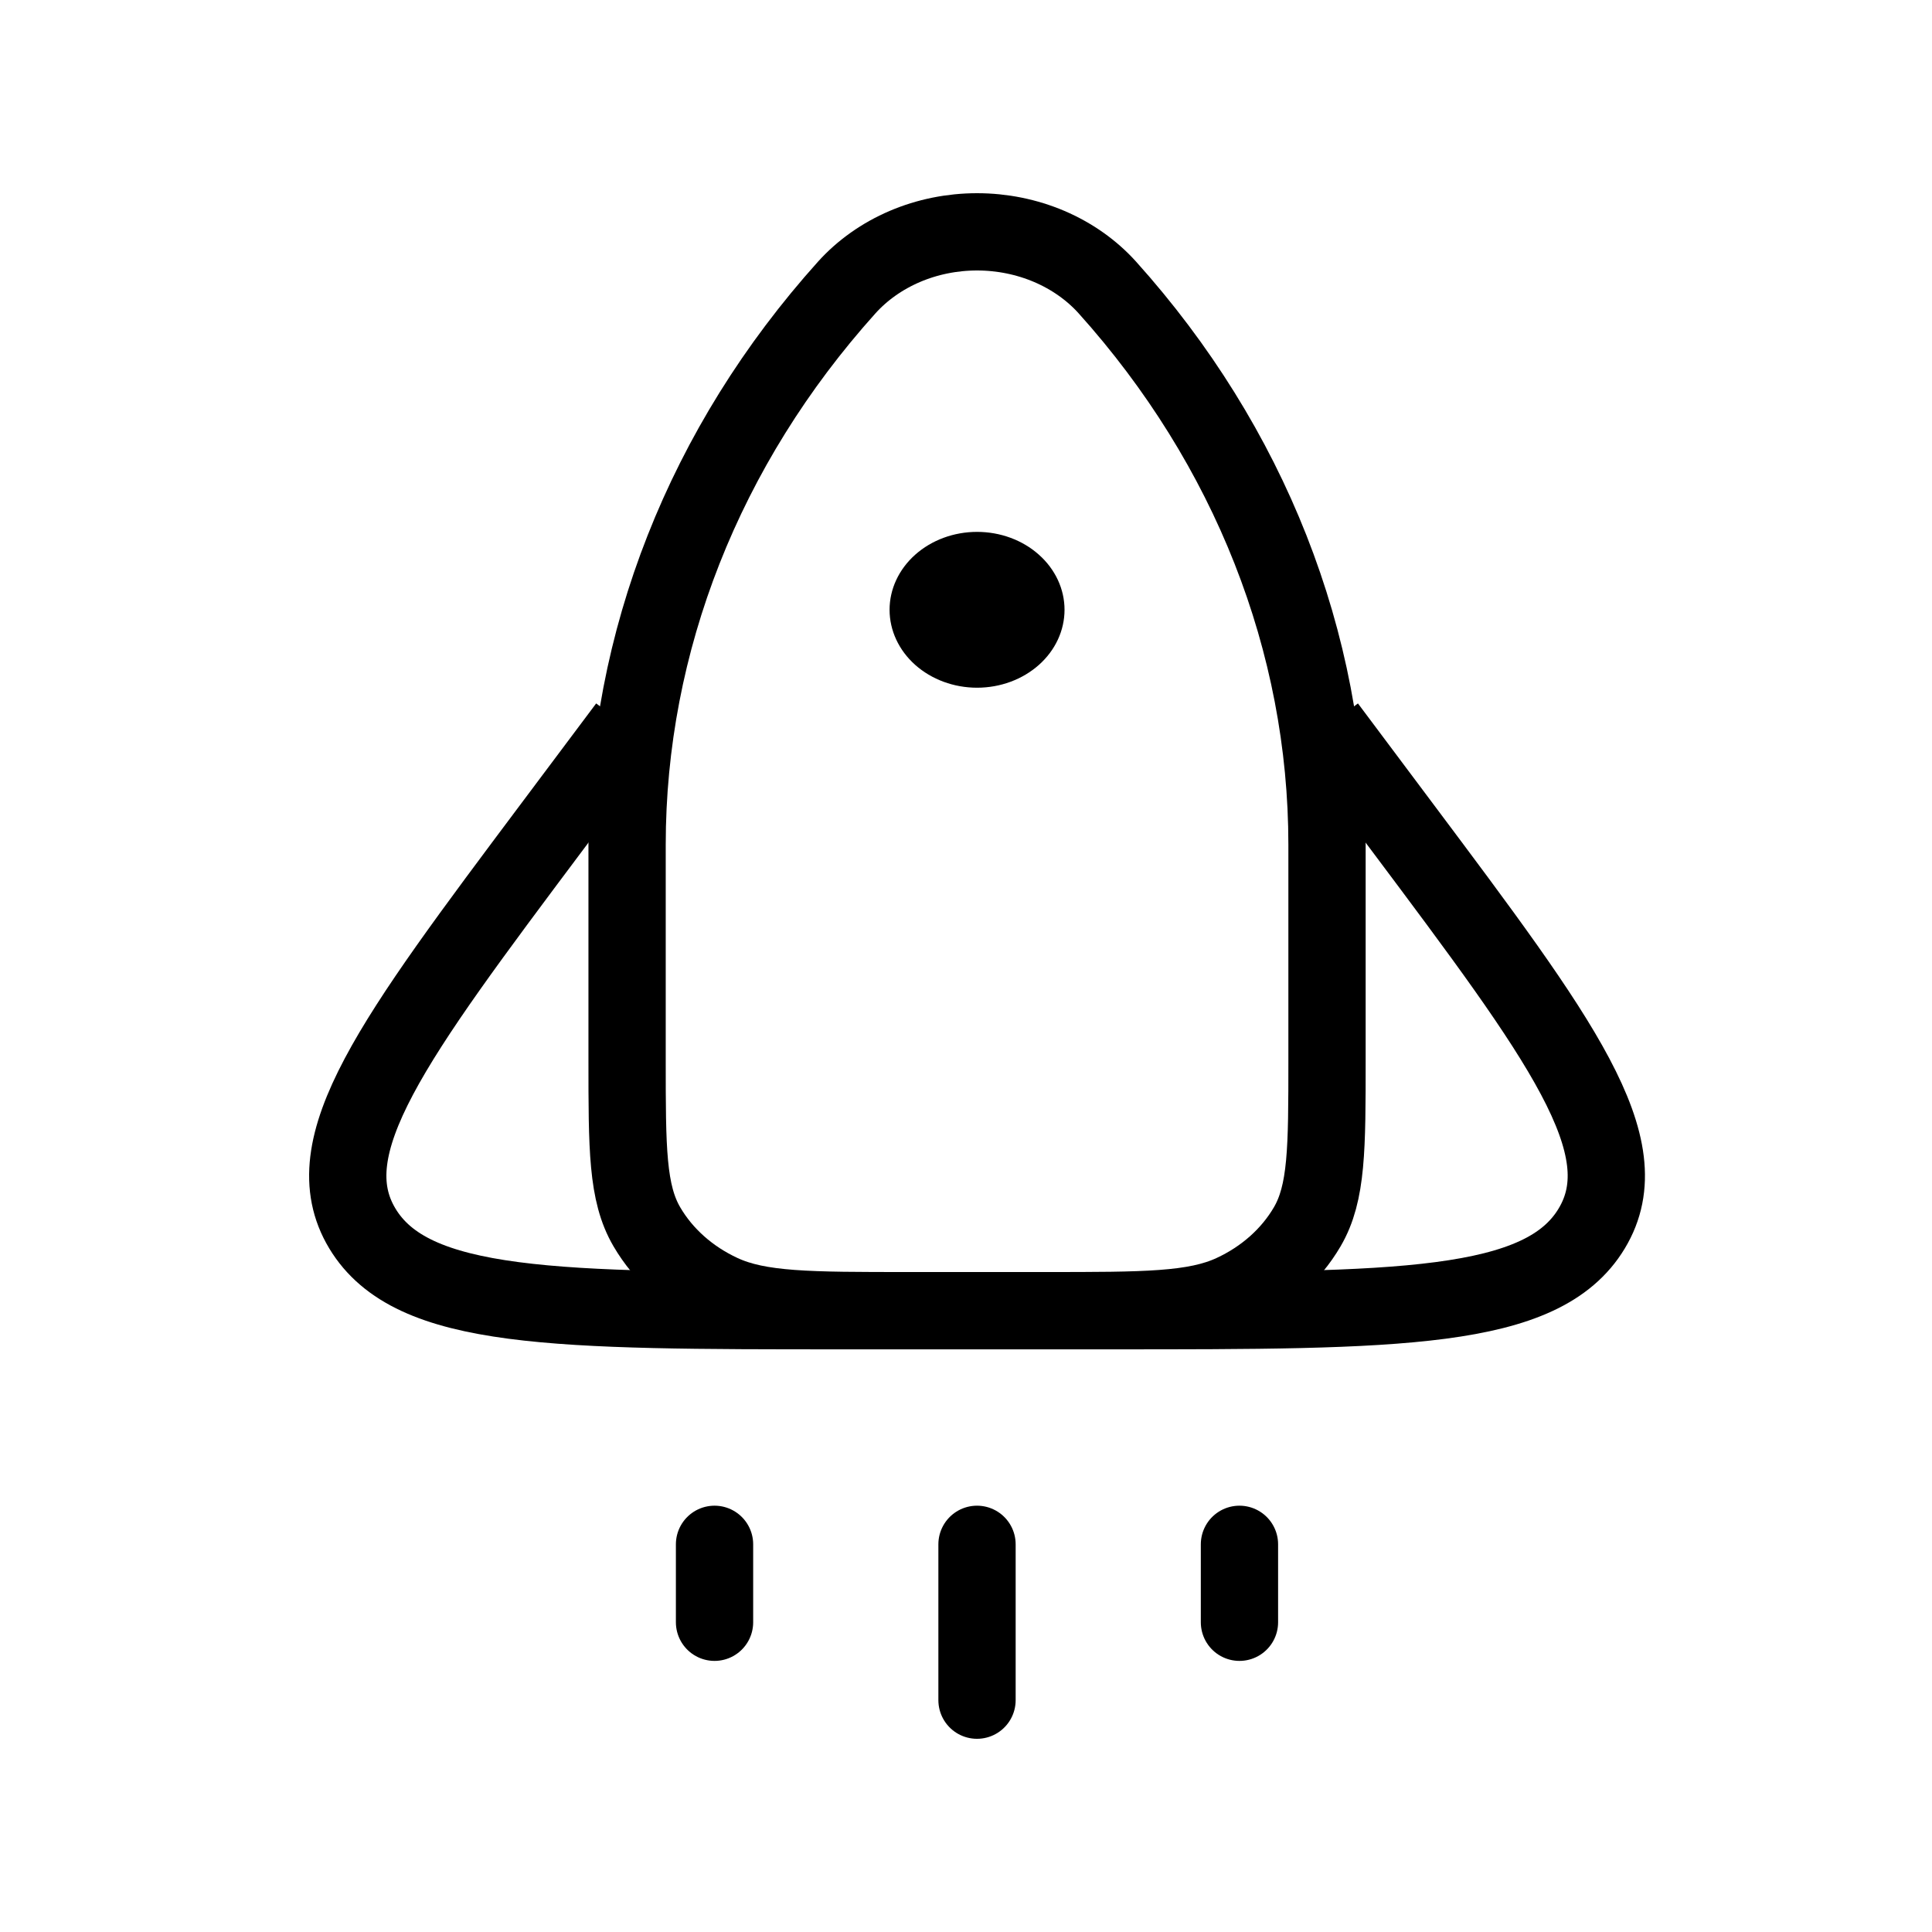
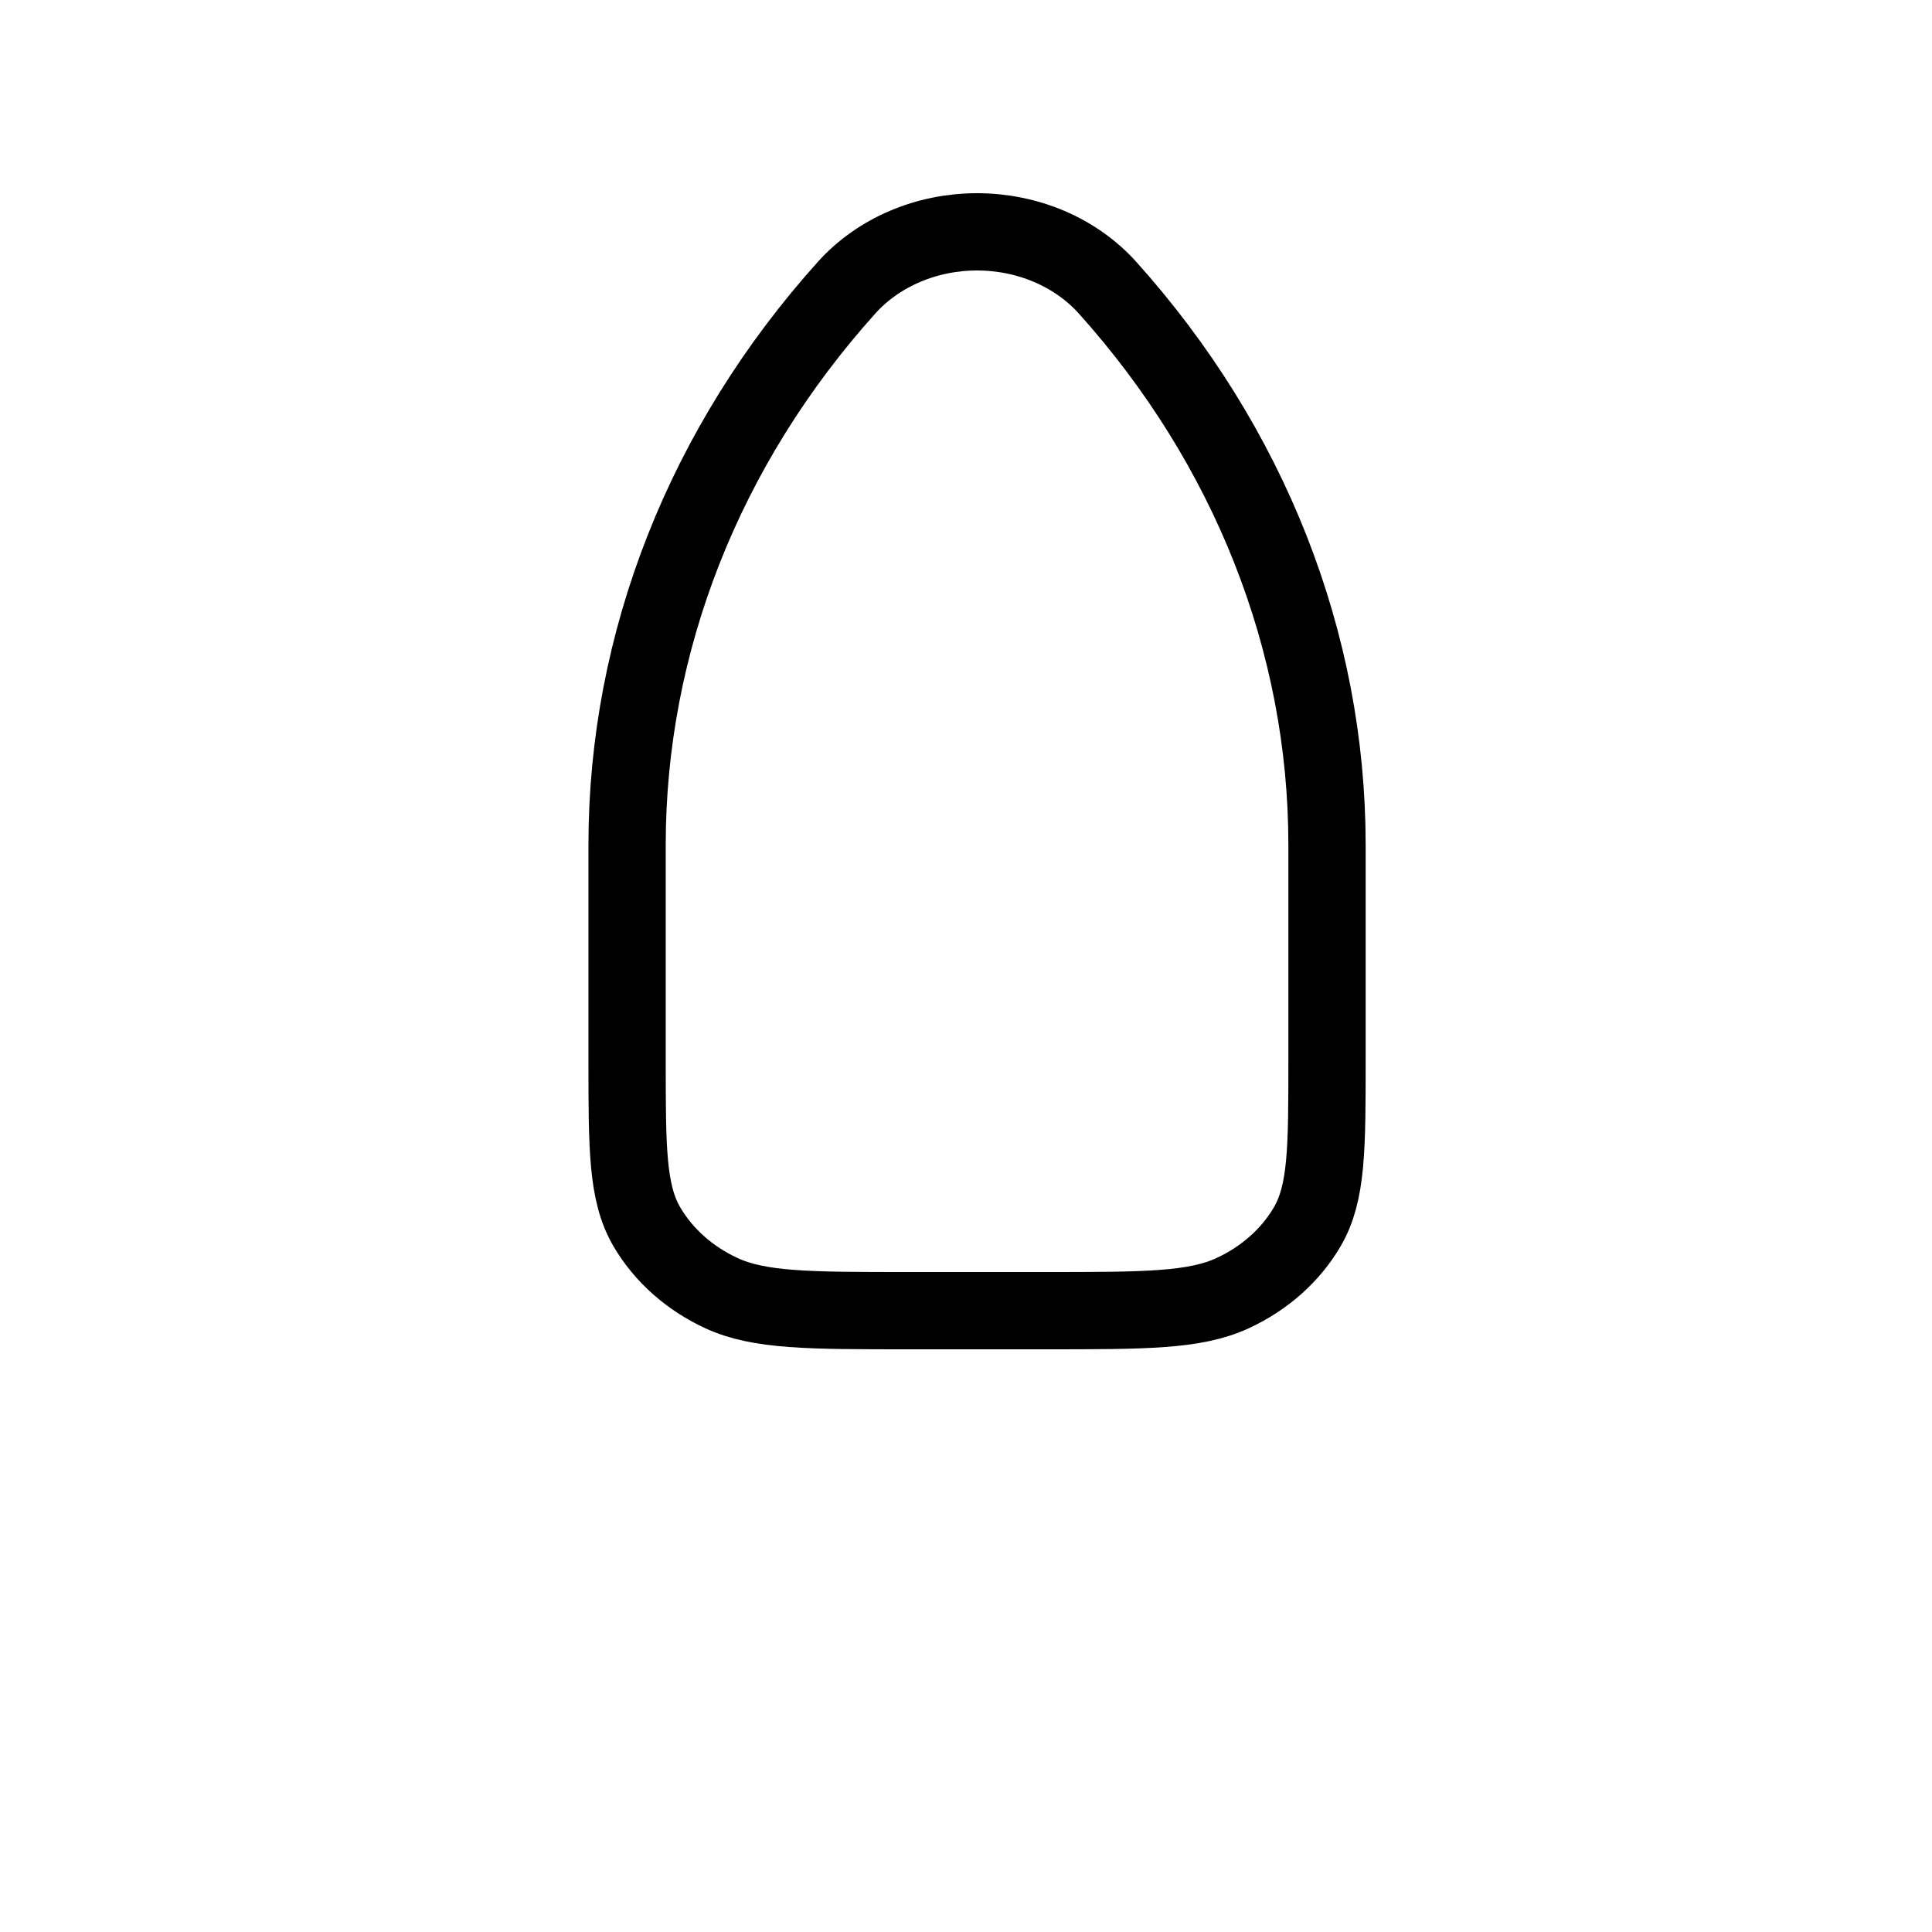
<svg xmlns="http://www.w3.org/2000/svg" width="50" height="50" viewBox="0 0 50 50" fill="none">
  <path d="M16.229 21.861C16.229 16.621 18.233 11.536 21.912 7.442C22.317 6.992 22.831 6.629 23.415 6.379C23.998 6.13 24.638 6 25.286 6C25.934 6 26.573 6.13 27.157 6.379C27.741 6.629 28.255 6.992 28.66 7.442C32.338 11.535 34.342 16.62 34.343 21.861V27.428C34.343 29.726 34.343 30.875 33.831 31.75C33.402 32.484 32.729 33.083 31.904 33.465C30.922 33.92 29.631 33.92 27.05 33.92H23.522C20.941 33.92 19.65 33.92 18.668 33.465C17.843 33.083 17.17 32.484 16.741 31.75C16.229 30.875 16.229 29.726 16.229 27.428V21.861Z" stroke="black" stroke-width="2" />
-   <path d="M27.55 15.781C27.55 16.316 27.312 16.829 26.887 17.207C26.463 17.585 25.887 17.798 25.286 17.798C24.686 17.798 24.11 17.585 23.685 17.207C23.261 16.829 23.022 16.316 23.022 15.781C23.022 15.247 23.261 14.734 23.685 14.356C24.11 13.977 24.686 13.765 25.286 13.765C25.887 13.765 26.463 13.977 26.887 14.356C27.312 14.734 27.55 15.247 27.55 15.781Z" fill="black" />
-   <path d="M34.343 18.804L36.276 21.386C40.408 26.904 42.476 29.662 41.194 31.792C39.915 33.921 36.19 33.921 28.741 33.921H21.831C14.381 33.921 10.657 33.921 9.377 31.792C8.096 29.662 10.163 26.904 14.295 21.386L16.229 18.804" stroke="black" stroke-width="2" />
-   <path d="M25.285 39.967V44M32.077 39.967V41.984M18.492 39.967V41.984" stroke="black" stroke-width="2" stroke-linecap="round" />
</svg>